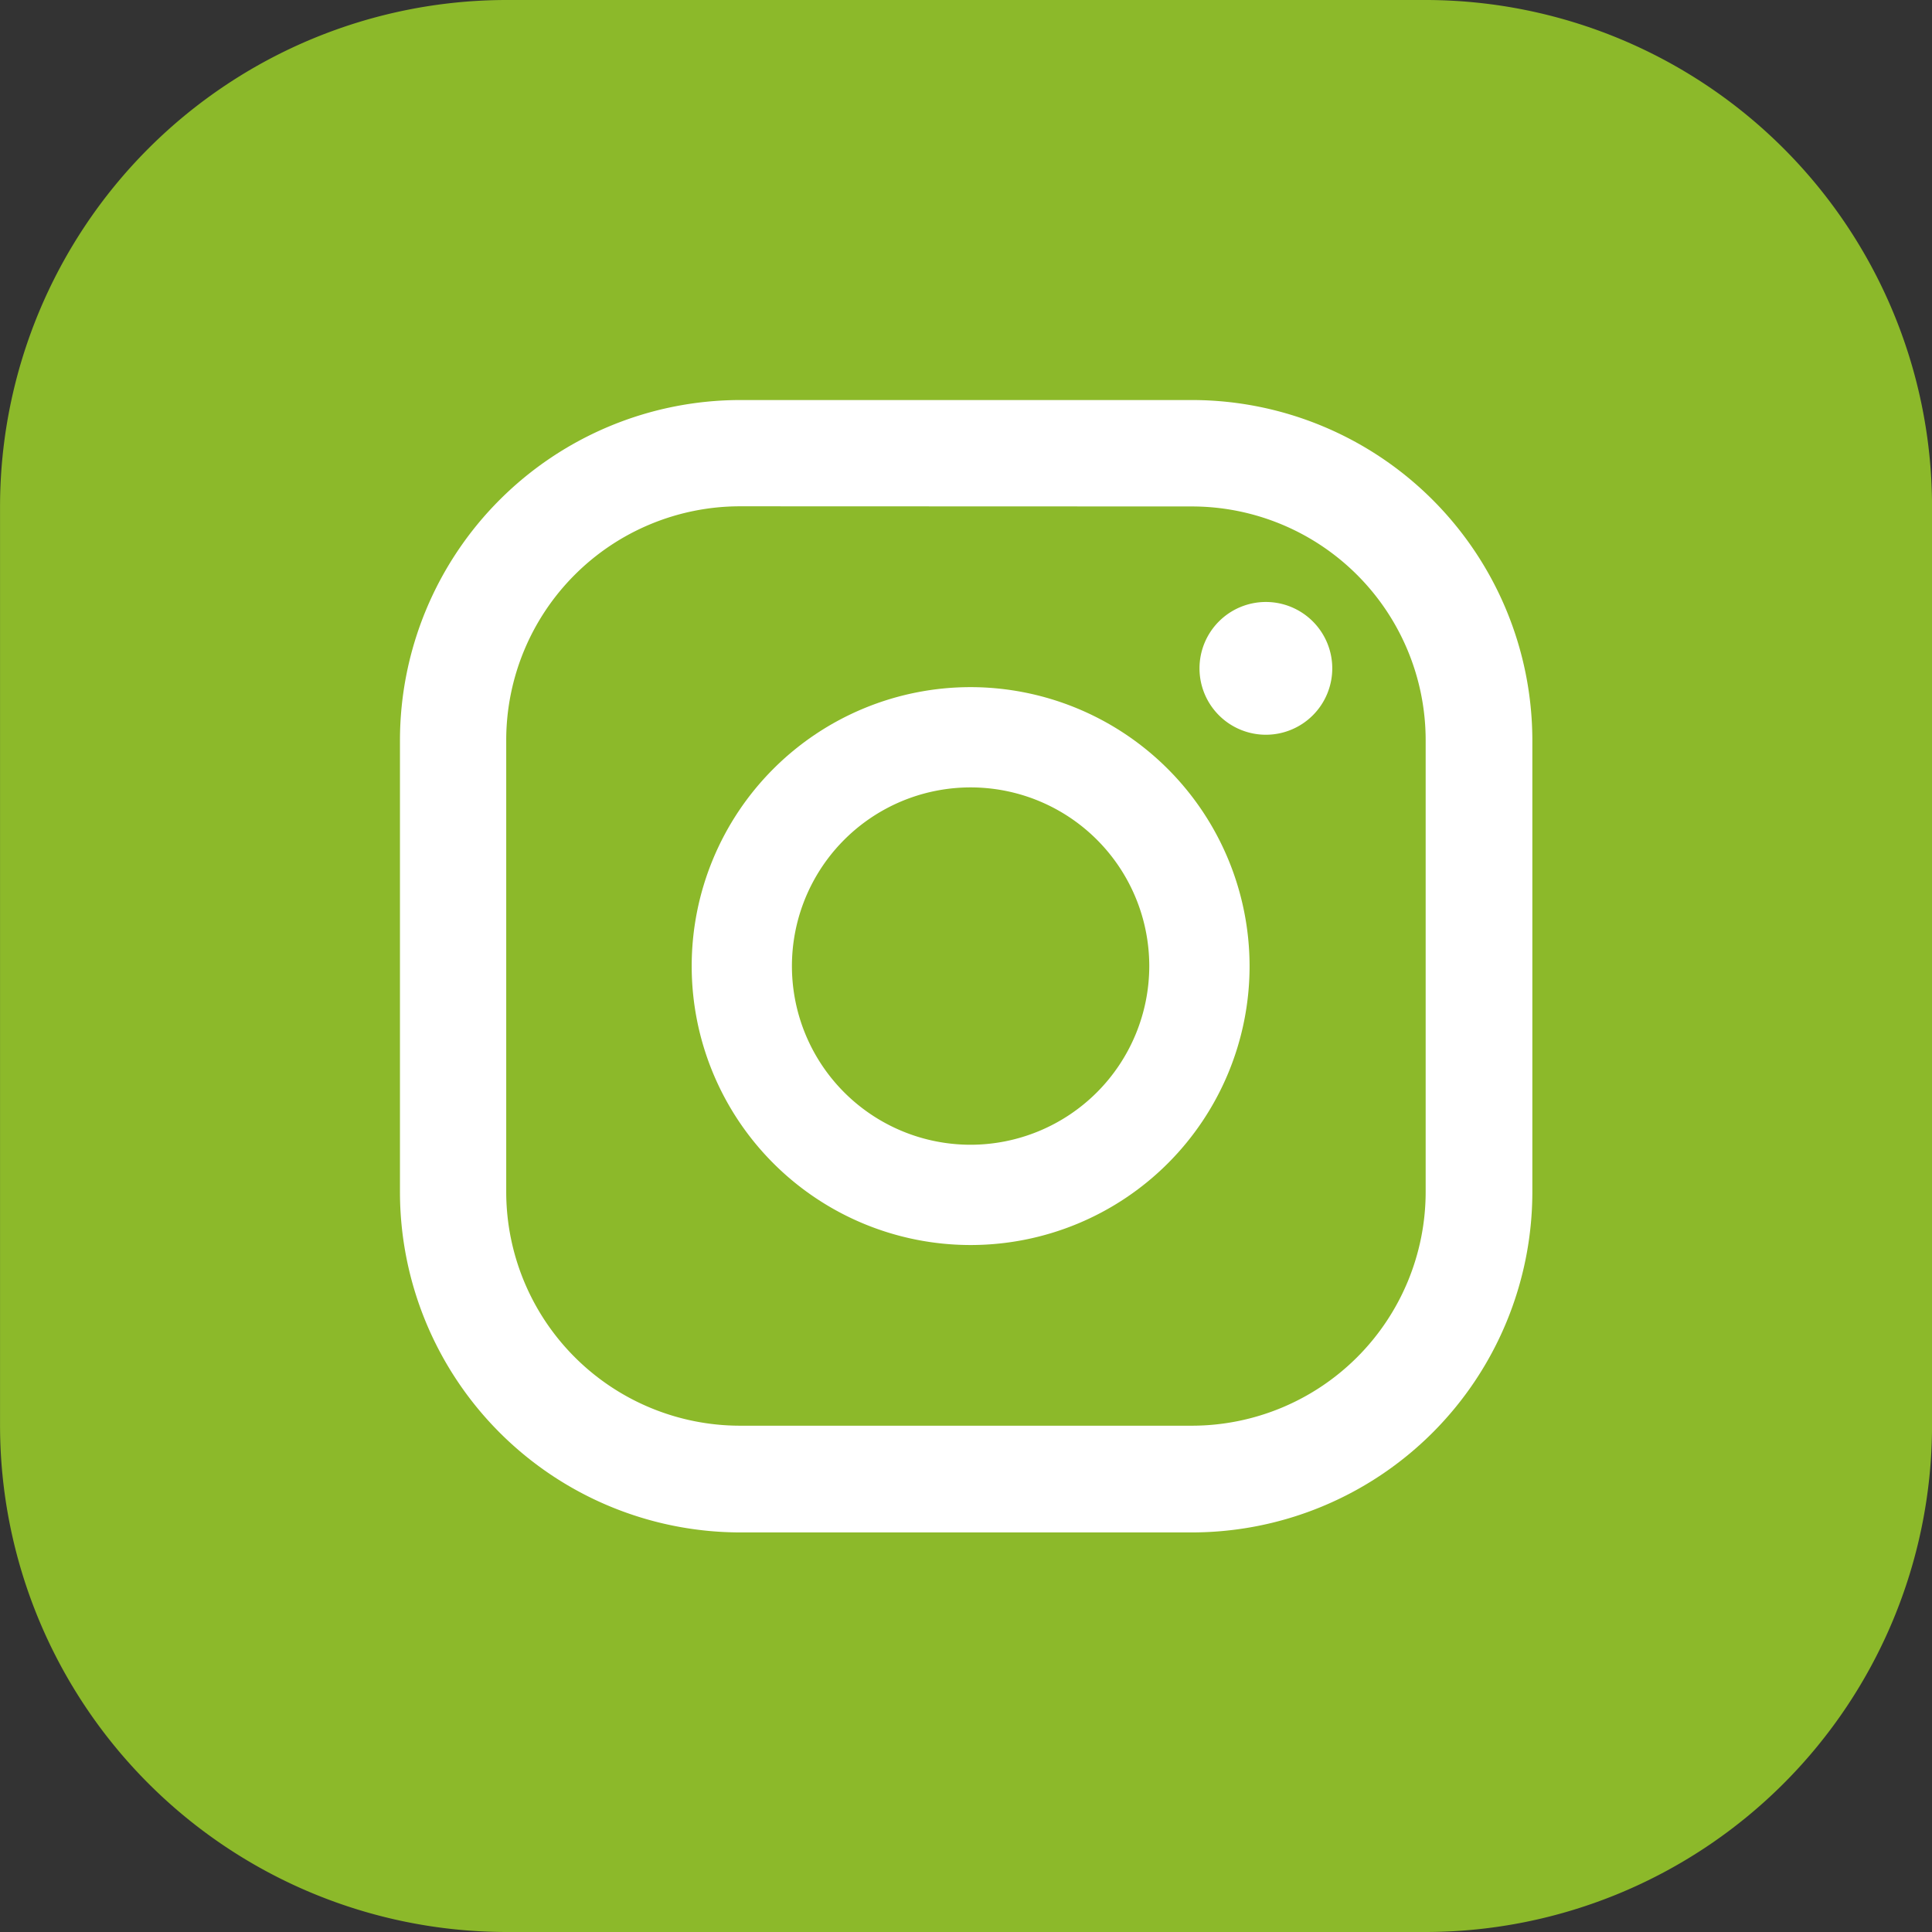
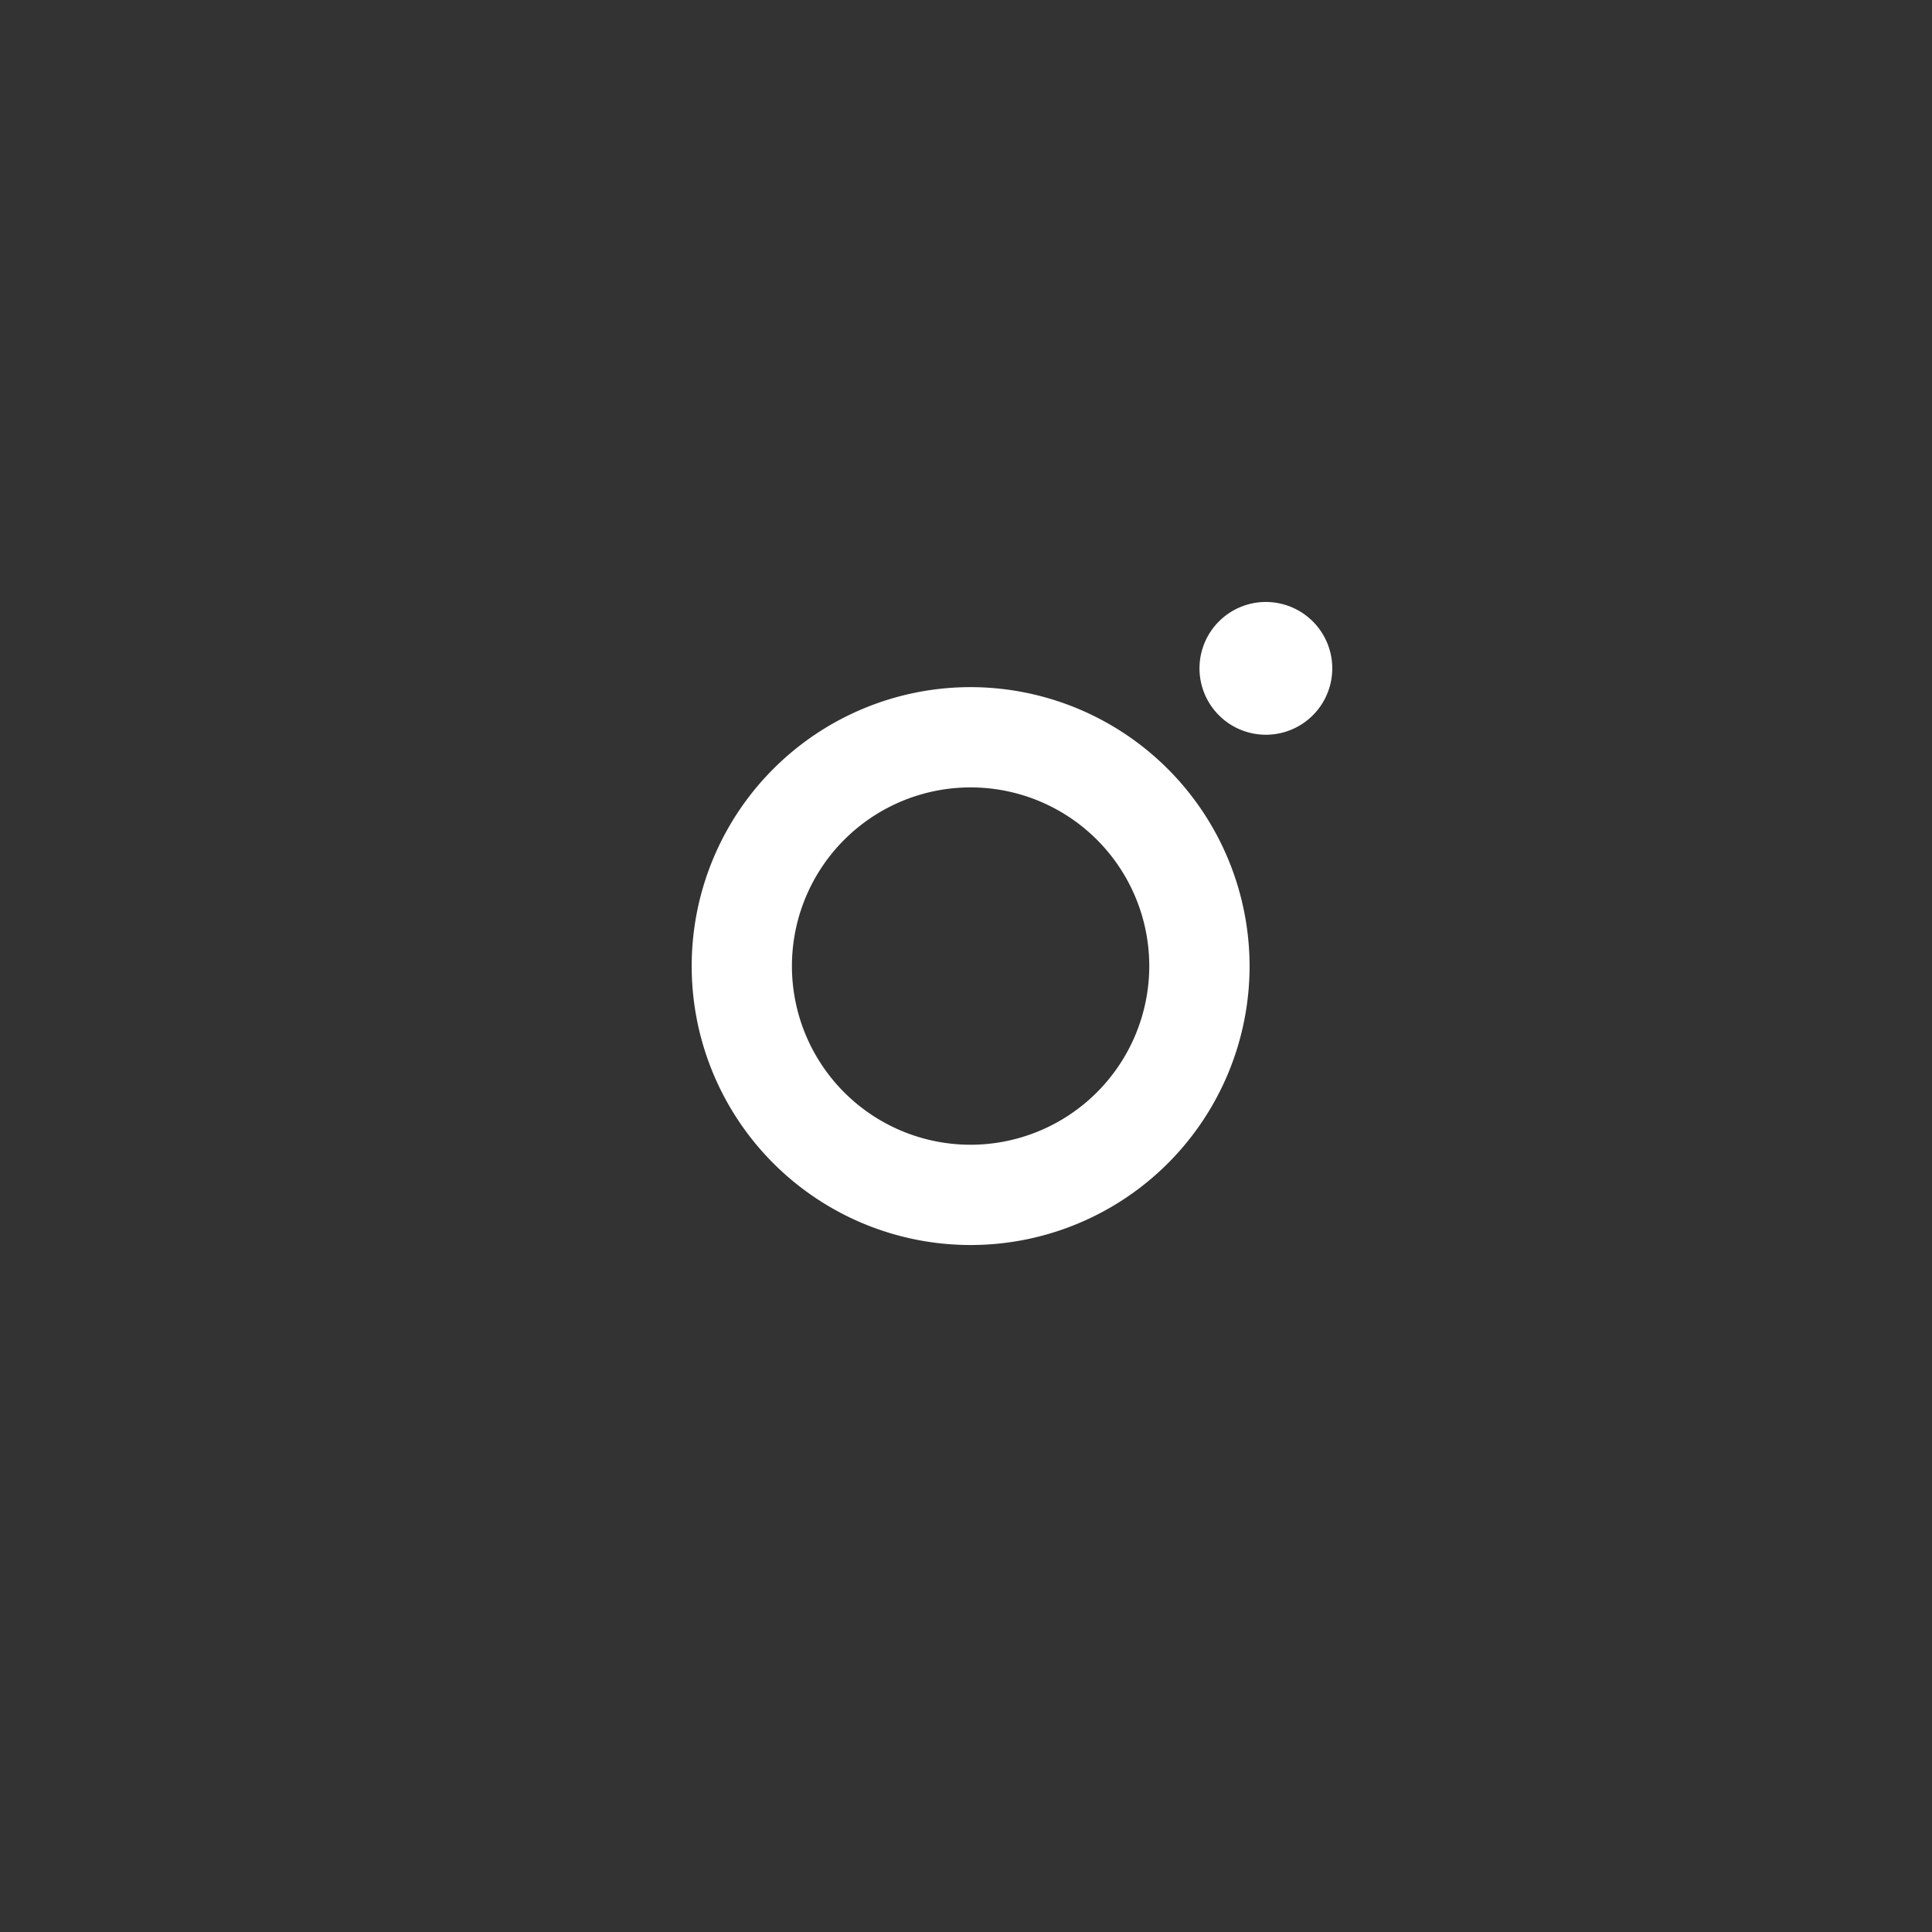
<svg xmlns="http://www.w3.org/2000/svg" width="50" height="50" viewBox="0 0 50 50">
  <rect x="0" y="0" width="50" height="50" fill="#333333" stroke="none" />
  <defs>
    <clipPath id="clip-Icoon-social-media-instagram">
      <rect width="50" height="50" />
    </clipPath>
  </defs>
  <g id="Icoon-social-media-instagram" clip-path="url(#clip-Icoon-social-media-instagram)">
    <g id="Group_42" data-name="Group 42" transform="translate(0)">
-       <path id="Path_5041" data-name="Path 5041" d="M42.5,36.921V13.079A13.117,13.117,0,0,1,55.578,0H79.42A13.117,13.117,0,0,1,92.5,13.079V36.921A13.117,13.117,0,0,1,79.42,50H55.578A13.117,13.117,0,0,1,42.5,36.921" transform="translate(-42.499)" fill="#8cb92a" />
      <path id="Path_5042" data-name="Path 5042" d="M62.372,9.111a1.718,1.718,0,1,0,1.718,1.718,1.719,1.719,0,0,0-1.718-1.718" transform="translate(-29.611 6.468)" fill="#fff" />
      <path id="Path_5043" data-name="Path 5043" d="M60.187,10.4a7.219,7.219,0,1,0,7.219,7.219A7.227,7.227,0,0,0,60.187,10.4m0,11.843a4.624,4.624,0,1,1,4.623-4.623,4.629,4.629,0,0,1-4.623,4.623" transform="translate(-35.067 7.383)" fill="#fff" />
-       <path id="Path_5044" data-name="Path 5044" d="M69.055,35.364h-11.7a8.815,8.815,0,0,1-8.8-8.806v-11.7a8.814,8.814,0,0,1,8.8-8.8h11.7a8.815,8.815,0,0,1,8.806,8.8v11.7a8.815,8.815,0,0,1-8.806,8.806M57.353,8.808a6.054,6.054,0,0,0-6.048,6.046v11.7a6.055,6.055,0,0,0,6.048,6.048h11.7A6.054,6.054,0,0,0,75.1,26.558v-11.7a6.053,6.053,0,0,0-6.048-6.046Z" transform="translate(-38.204 4.295)" fill="#fff" />
    </g>
  </g>
</svg>